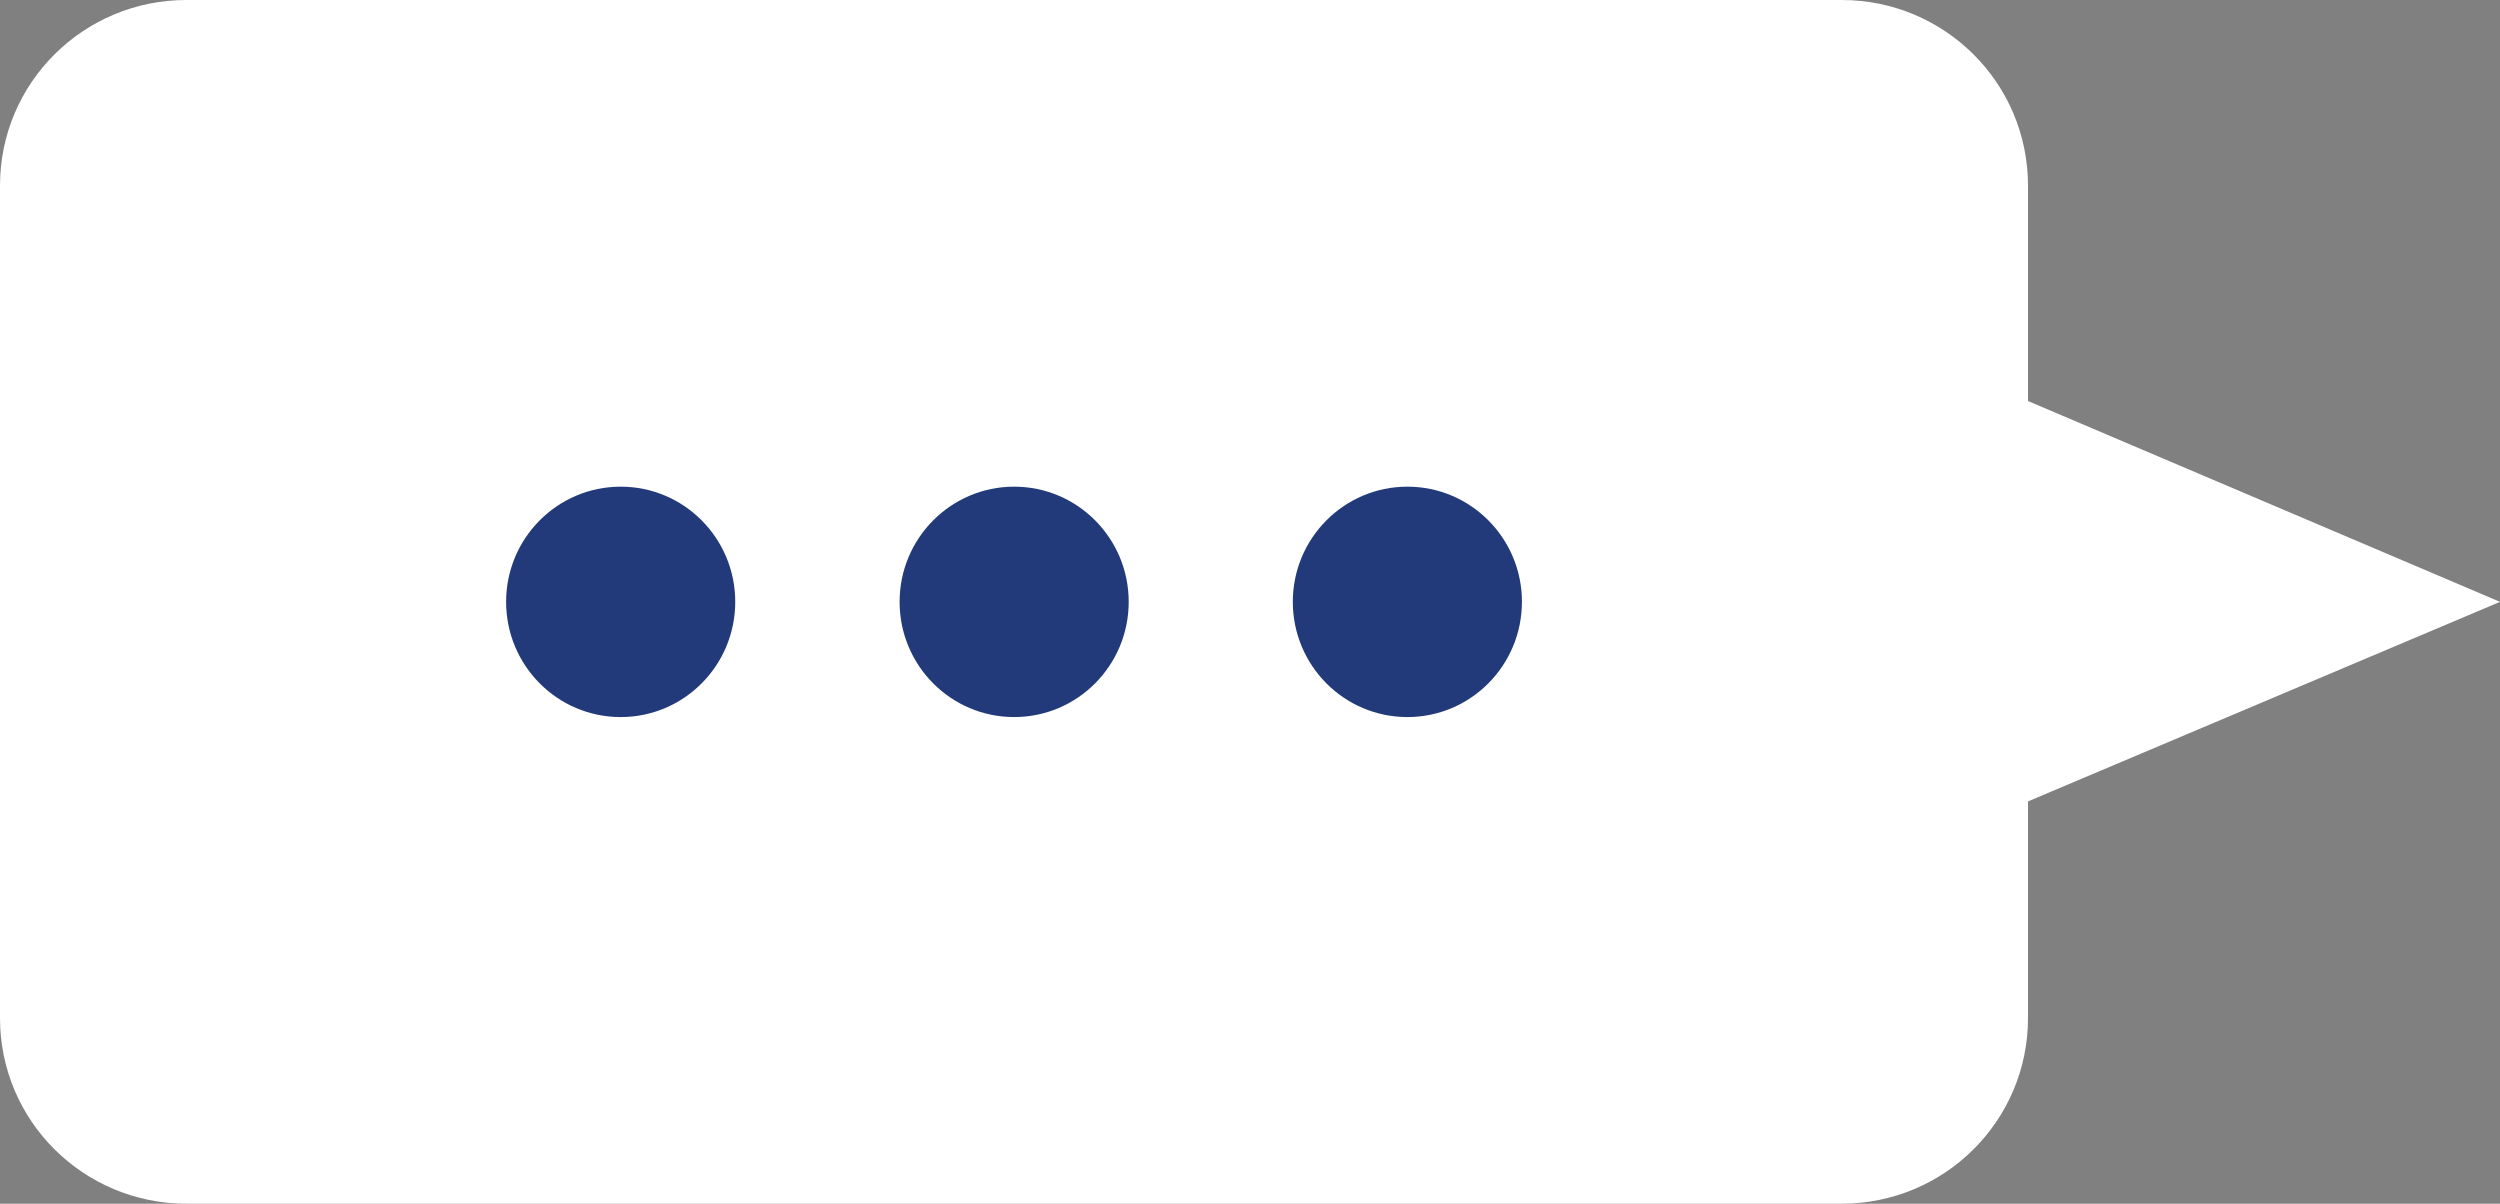
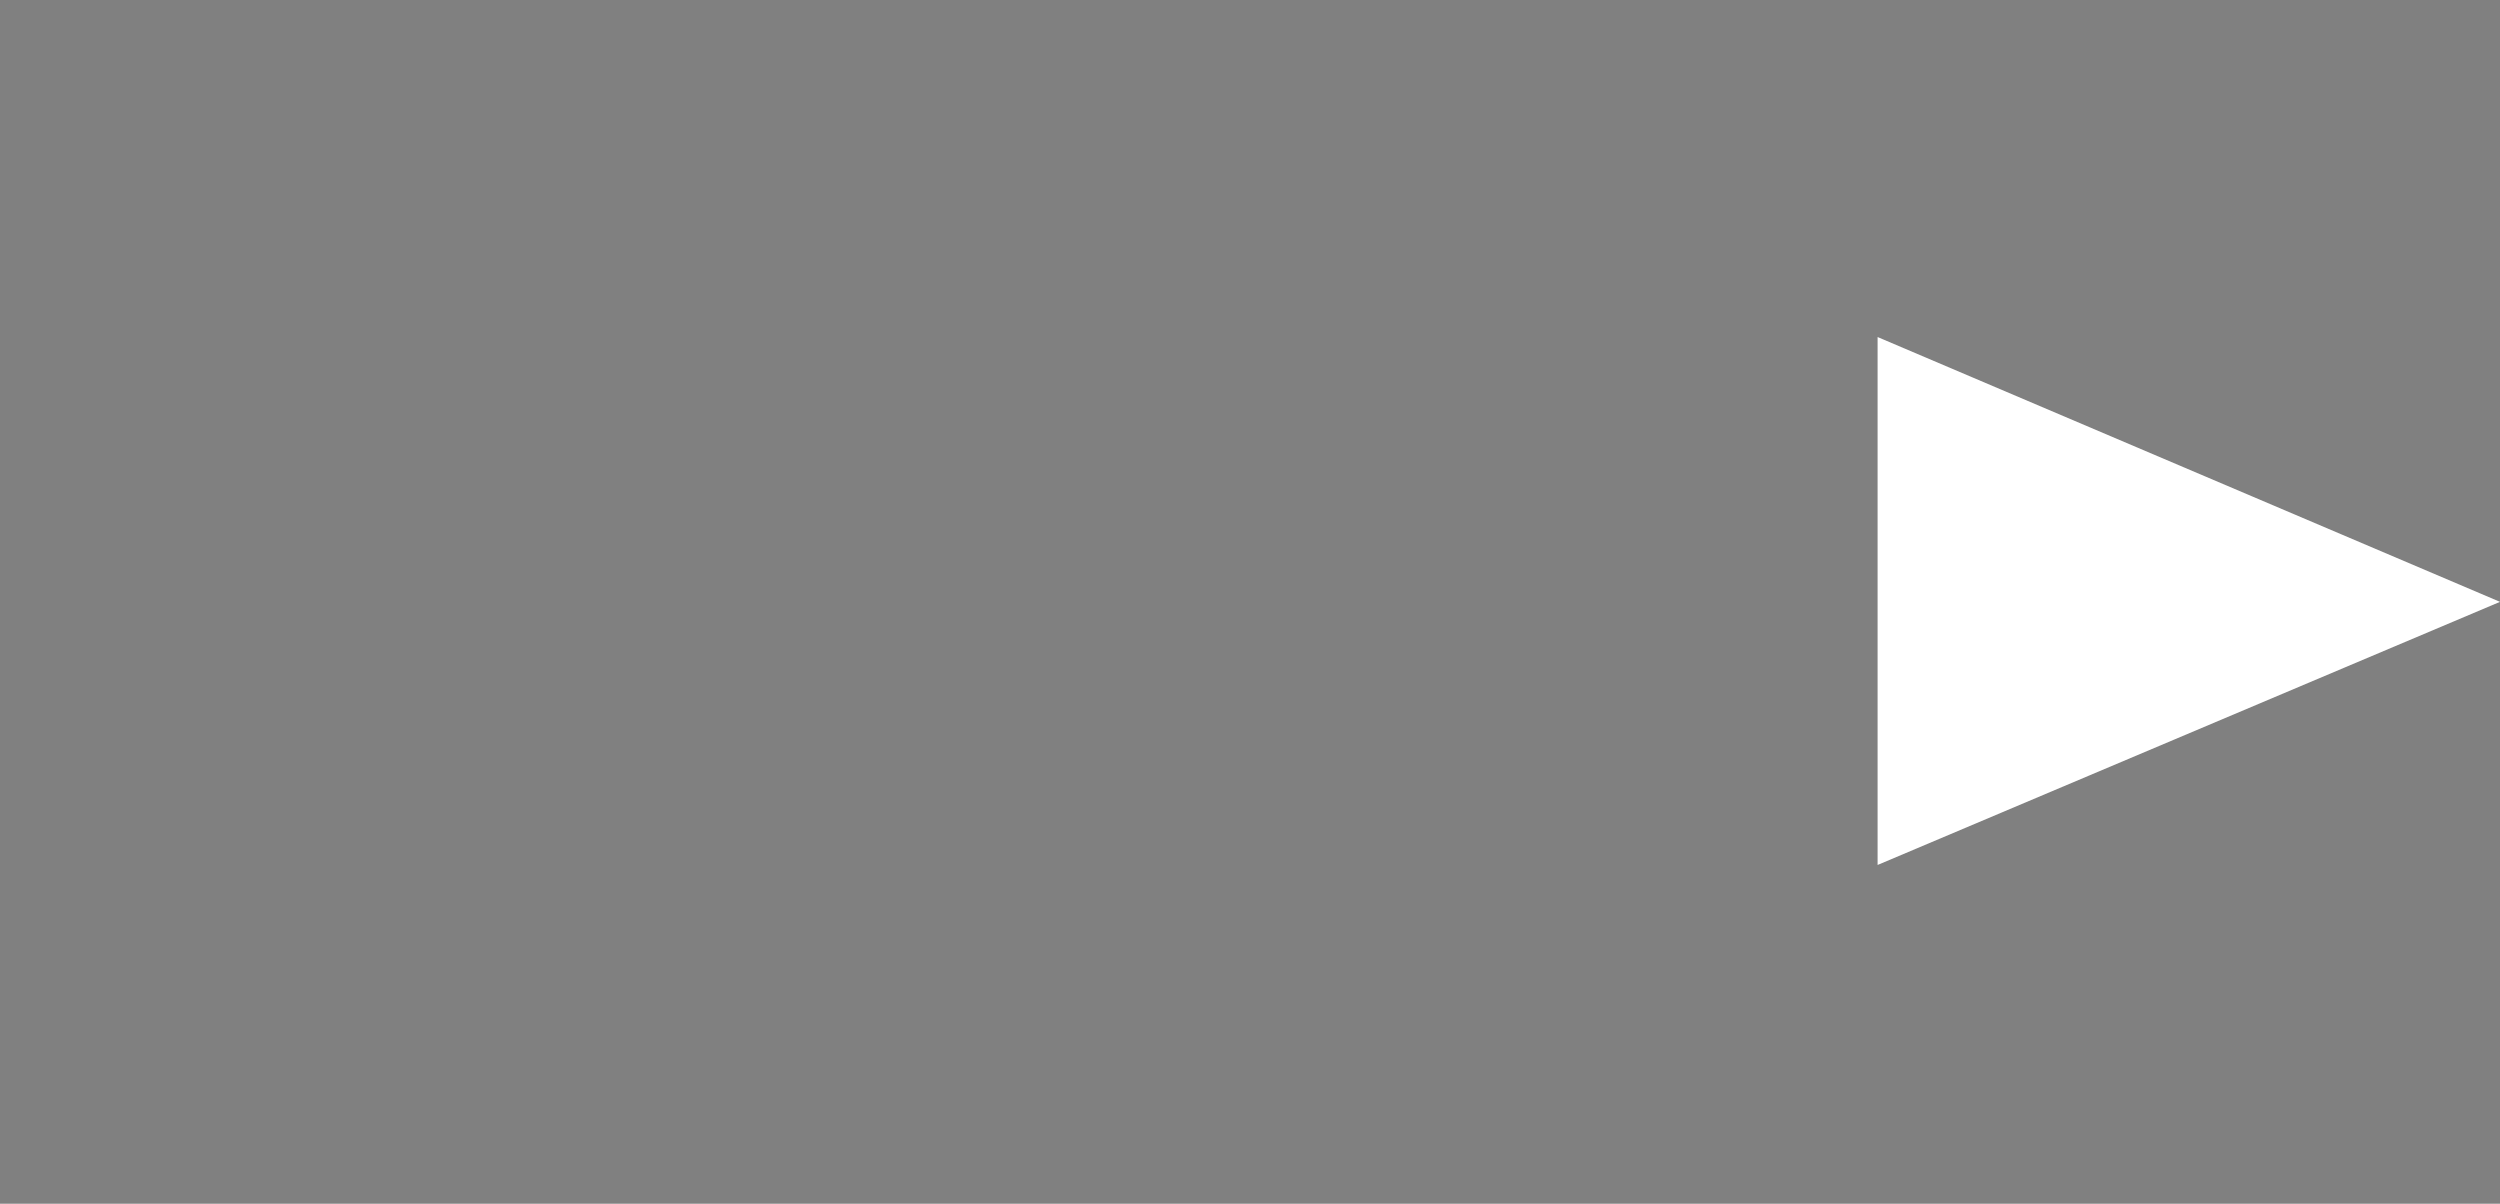
<svg xmlns="http://www.w3.org/2000/svg" width="81" height="39" fill="none" viewBox="0 0 81 39">
  <rect x="0" y="0" width="81" height="39" fill="#808080" stroke="none" />
-   <path fill="#fff" d="M59.669 39H6.039C2.715 39 0 36.326 0 32.983V6.017C0 2.674 2.715 0 6.039 0h53.63c3.324 0 6.038 2.674 6.038 6.017v26.966c0 3.343-2.714 6.017-6.038 6.017Z" />
  <path fill="#fff" d="m81 19.5-20.166-8.58v17.105L81 19.5Z" />
-   <path fill="#223A7A" d="M23.822 19.5c0 2.062-1.662 3.733-3.712 3.733-2.05 0-3.712-1.671-3.712-3.733 0-2.061 1.663-3.732 3.712-3.732 2.05 0 3.712 1.67 3.712 3.732Zm12.748 0c0 2.062-1.662 3.733-3.712 3.733-2.05 0-3.711-1.671-3.711-3.733 0-2.061 1.662-3.732 3.712-3.732 2.05 0 3.711 1.67 3.711 3.732Zm12.74 0c0 2.062-1.661 3.733-3.711 3.733s-3.712-1.671-3.712-3.733c0-2.061 1.662-3.732 3.712-3.732 2.05 0 3.712 1.67 3.712 3.732Z" />
</svg>